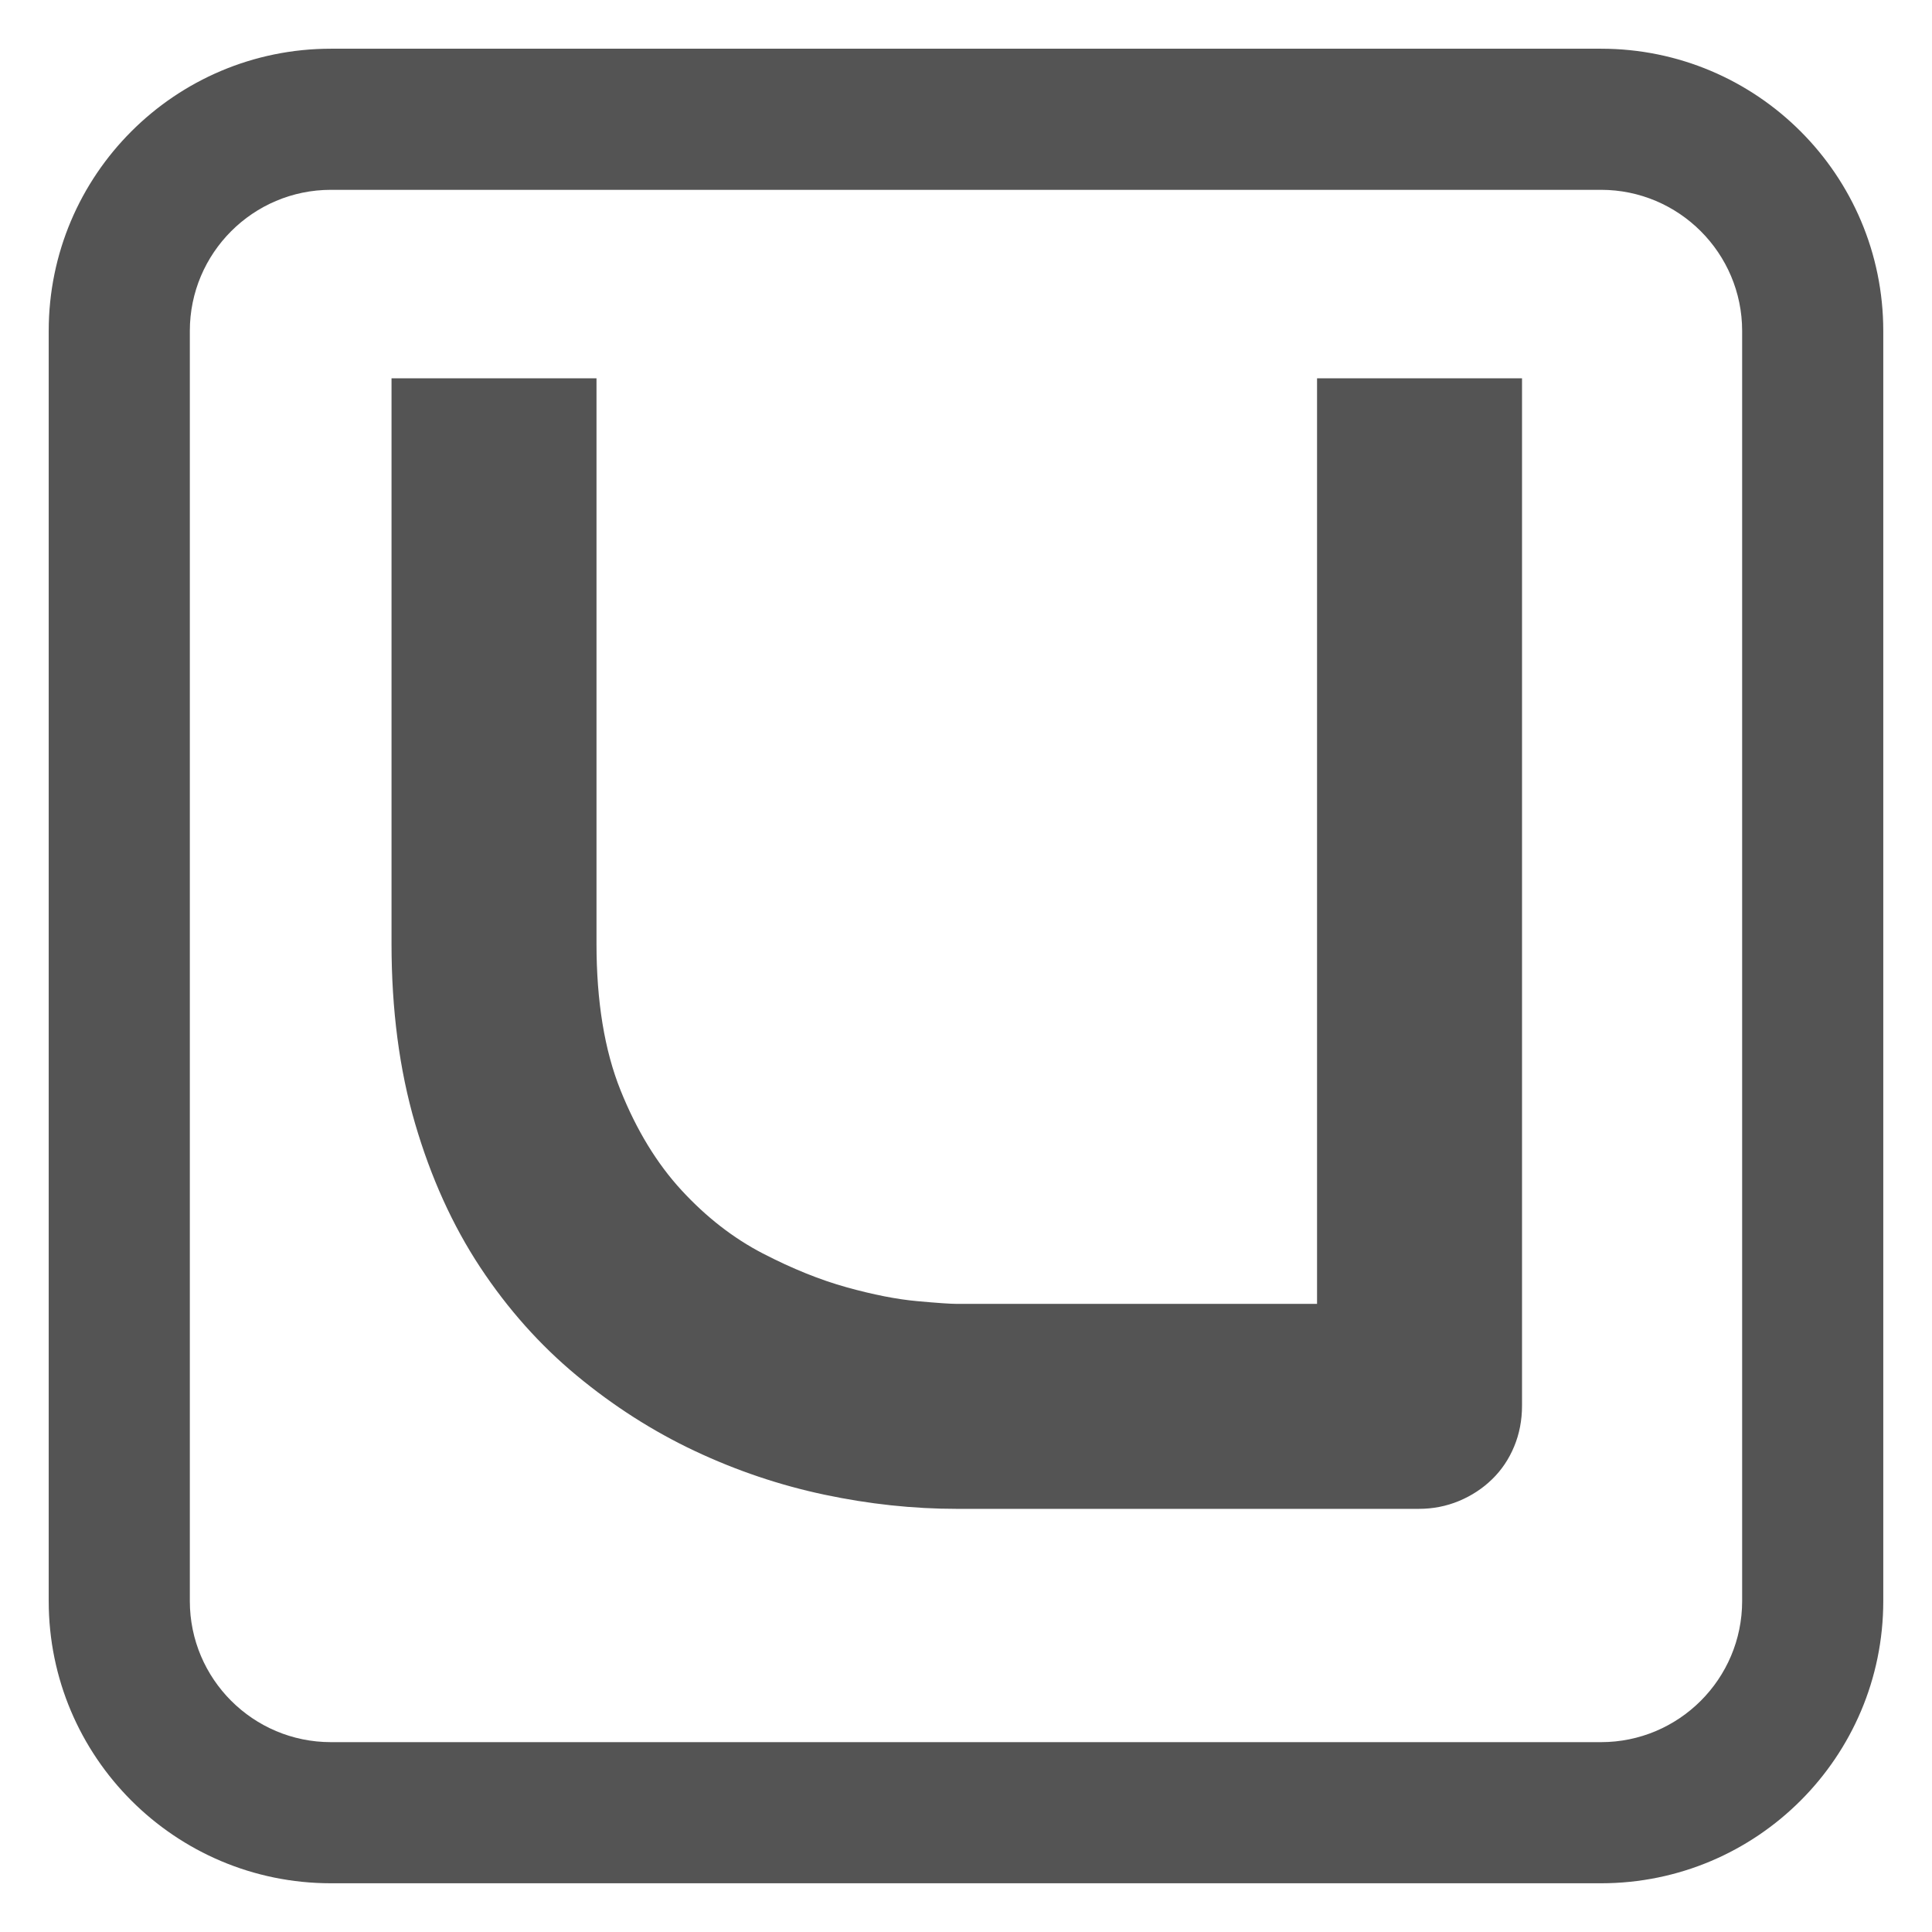
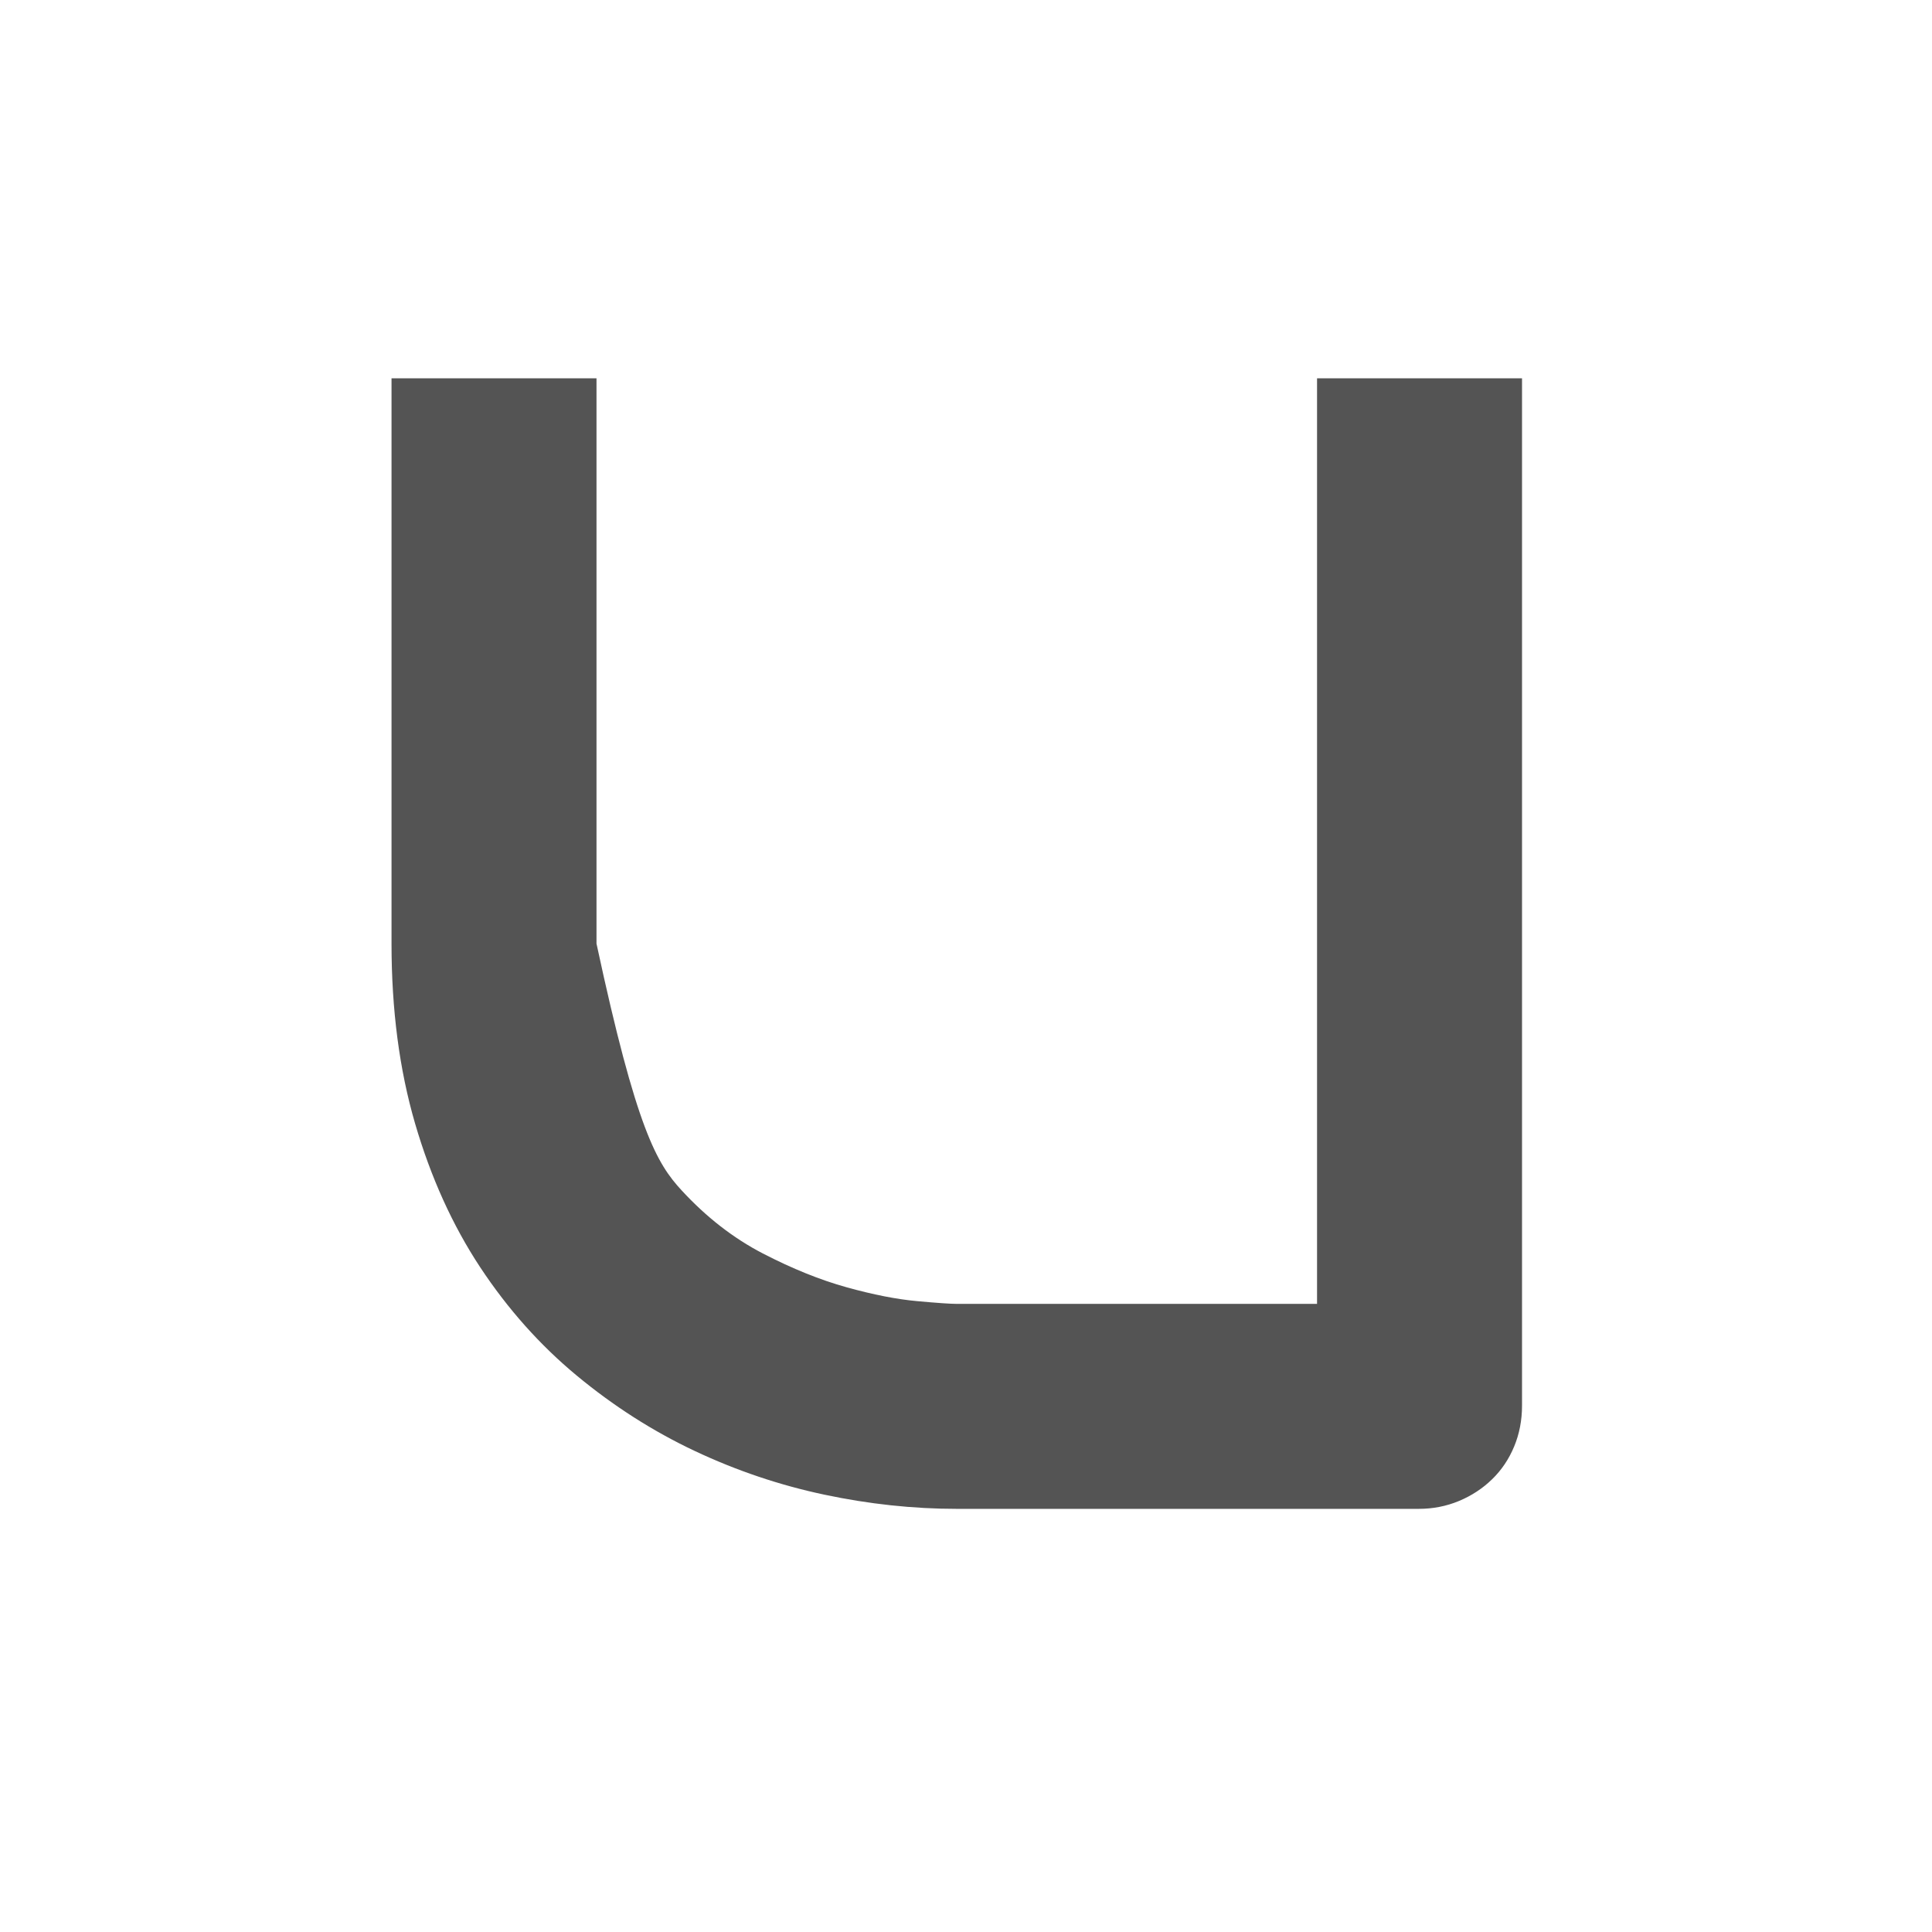
<svg xmlns="http://www.w3.org/2000/svg" width="1080" viewBox="0 0 810 810" height="1080" preserveAspectRatio="xMidYMid meet">
  <defs>
    <g />
    <clipPath id="bead8c0d20">
-       <path d="M 20.422 20.422 L 789.922 20.422 L 789.922 789.922 L 20.422 789.922 Z M 20.422 20.422 " clip-rule="nonzero" />
-     </clipPath>
+       </clipPath>
  </defs>
  <g clip-path="url(#bead8c0d20)">
-     <path fill="#545454" d="M 671.238 20.422 L 138.75 20.422 C 73.402 20.422 20.422 73.402 20.422 138.75 L 20.422 671.238 C 20.422 736.586 73.402 789.57 138.75 789.57 L 671.238 789.57 C 736.586 789.57 789.57 736.586 789.57 671.238 L 789.57 138.75 C 789.57 73.402 736.586 20.422 671.238 20.422 Z M 730.402 671.238 C 730.402 703.898 703.867 730.402 671.238 730.402 L 138.75 730.402 C 106.094 730.402 79.586 703.898 79.586 671.238 L 79.586 138.75 C 79.586 106.121 106.094 79.586 138.75 79.586 L 671.238 79.586 C 703.867 79.586 730.402 106.121 730.402 138.75 Z M 730.402 671.238 " fill-opacity="1" fill-rule="nonzero" />
-   </g>
+     </g>
  <g fill="#545454" fill-opacity="1">
    <g transform="translate(123.818, 632.594)">
      <g>
-         <path d="M 514.297 -43.297 C 514.297 -37.129 513.191 -31.398 510.984 -26.109 C 508.785 -20.816 505.703 -16.242 501.734 -12.391 C 497.773 -8.535 493.148 -5.504 487.859 -3.297 C 482.566 -1.098 476.945 0 471 0 L 277.312 0 C 259.02 0 240.508 -1.984 221.781 -5.953 C 203.051 -9.922 184.926 -16.035 167.406 -24.297 C 149.895 -32.555 133.426 -43.078 118 -55.859 C 102.57 -68.641 89.07 -83.785 77.5 -101.297 C 65.938 -118.816 56.848 -138.867 50.234 -161.453 C 43.629 -184.047 40.328 -209.223 40.328 -236.984 L 40.328 -473.984 L 126.266 -473.984 L 126.266 -236.984 C 126.266 -212.742 129.625 -192.25 136.344 -175.5 C 143.062 -158.758 151.598 -144.77 161.953 -133.531 C 172.316 -122.289 183.664 -113.473 196 -107.078 C 208.344 -100.691 220.078 -95.957 231.203 -92.875 C 242.328 -89.789 252.129 -87.863 260.609 -87.094 C 269.098 -86.32 274.664 -85.938 277.312 -85.938 L 428.359 -85.938 L 428.359 -473.984 L 514.297 -473.984 Z M 514.297 -43.297 " />
+         <path d="M 514.297 -43.297 C 514.297 -37.129 513.191 -31.398 510.984 -26.109 C 508.785 -20.816 505.703 -16.242 501.734 -12.391 C 497.773 -8.535 493.148 -5.504 487.859 -3.297 C 482.566 -1.098 476.945 0 471 0 L 277.312 0 C 259.02 0 240.508 -1.984 221.781 -5.953 C 203.051 -9.922 184.926 -16.035 167.406 -24.297 C 149.895 -32.555 133.426 -43.078 118 -55.859 C 102.57 -68.641 89.07 -83.785 77.5 -101.297 C 65.938 -118.816 56.848 -138.867 50.234 -161.453 C 43.629 -184.047 40.328 -209.223 40.328 -236.984 L 40.328 -473.984 L 126.266 -473.984 L 126.266 -236.984 C 143.062 -158.758 151.598 -144.77 161.953 -133.531 C 172.316 -122.289 183.664 -113.473 196 -107.078 C 208.344 -100.691 220.078 -95.957 231.203 -92.875 C 242.328 -89.789 252.129 -87.863 260.609 -87.094 C 269.098 -86.32 274.664 -85.938 277.312 -85.938 L 428.359 -85.938 L 428.359 -473.984 L 514.297 -473.984 Z M 514.297 -43.297 " />
      </g>
    </g>
  </g>
</svg>